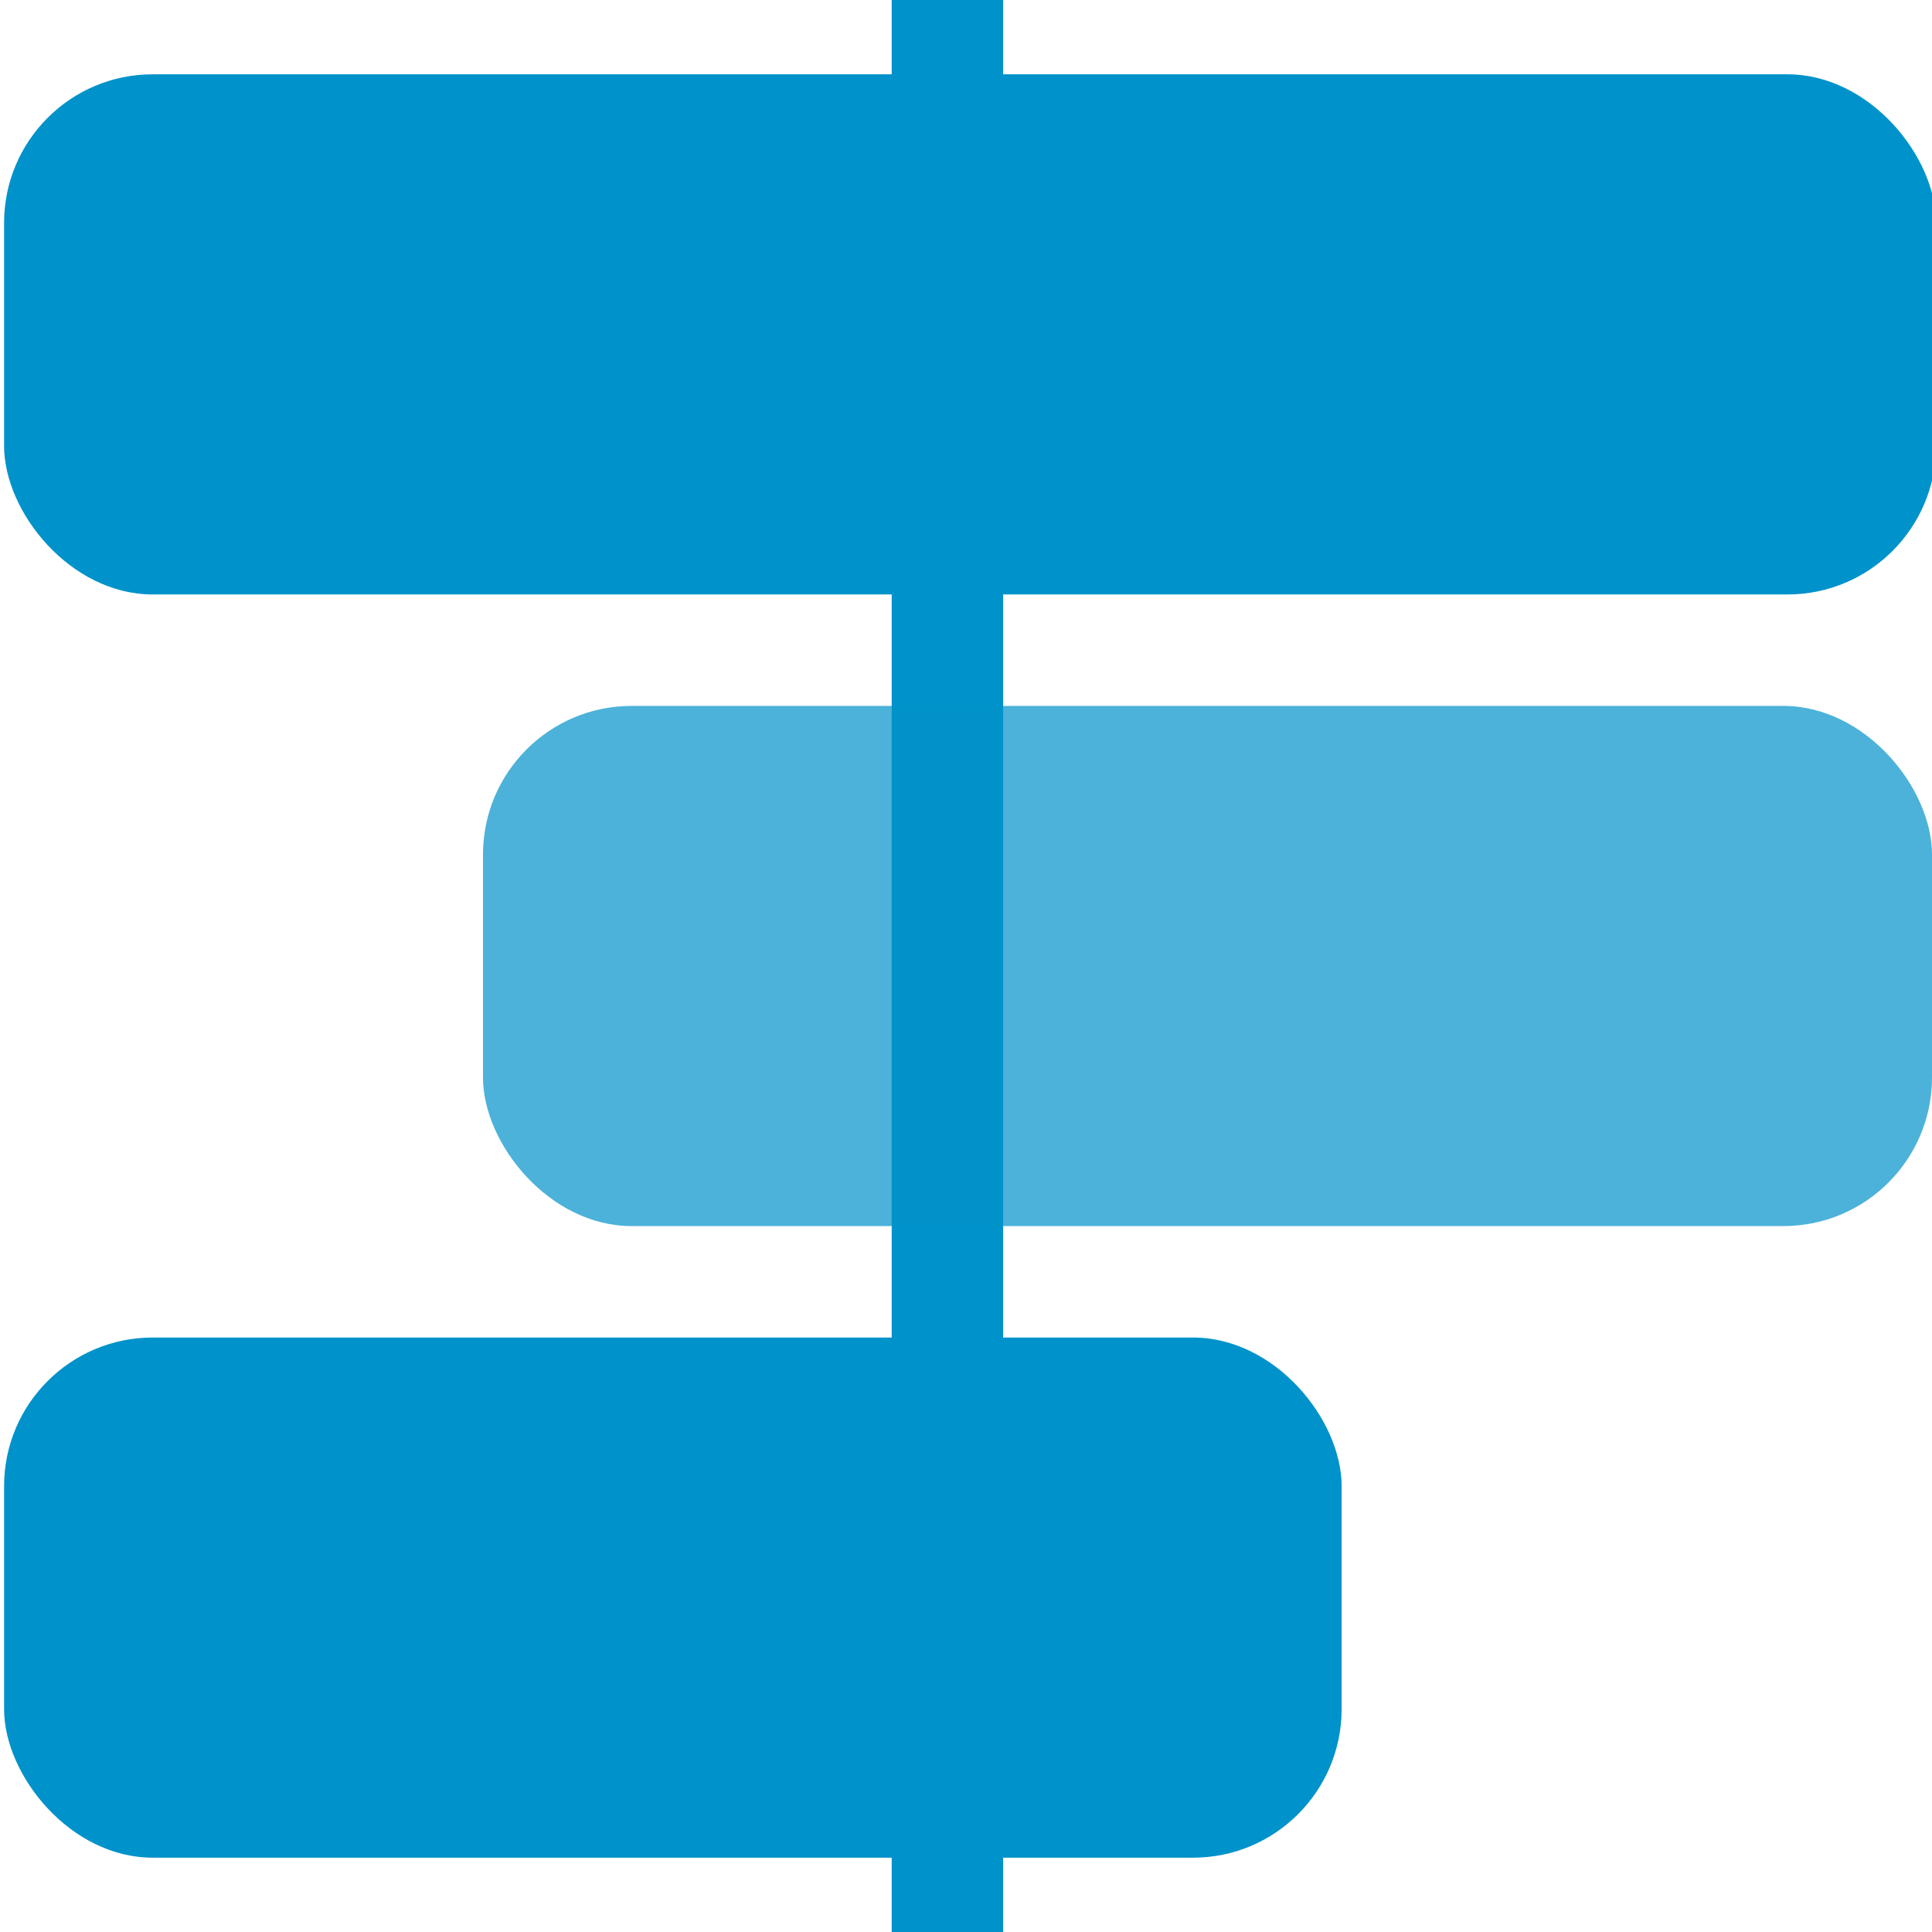
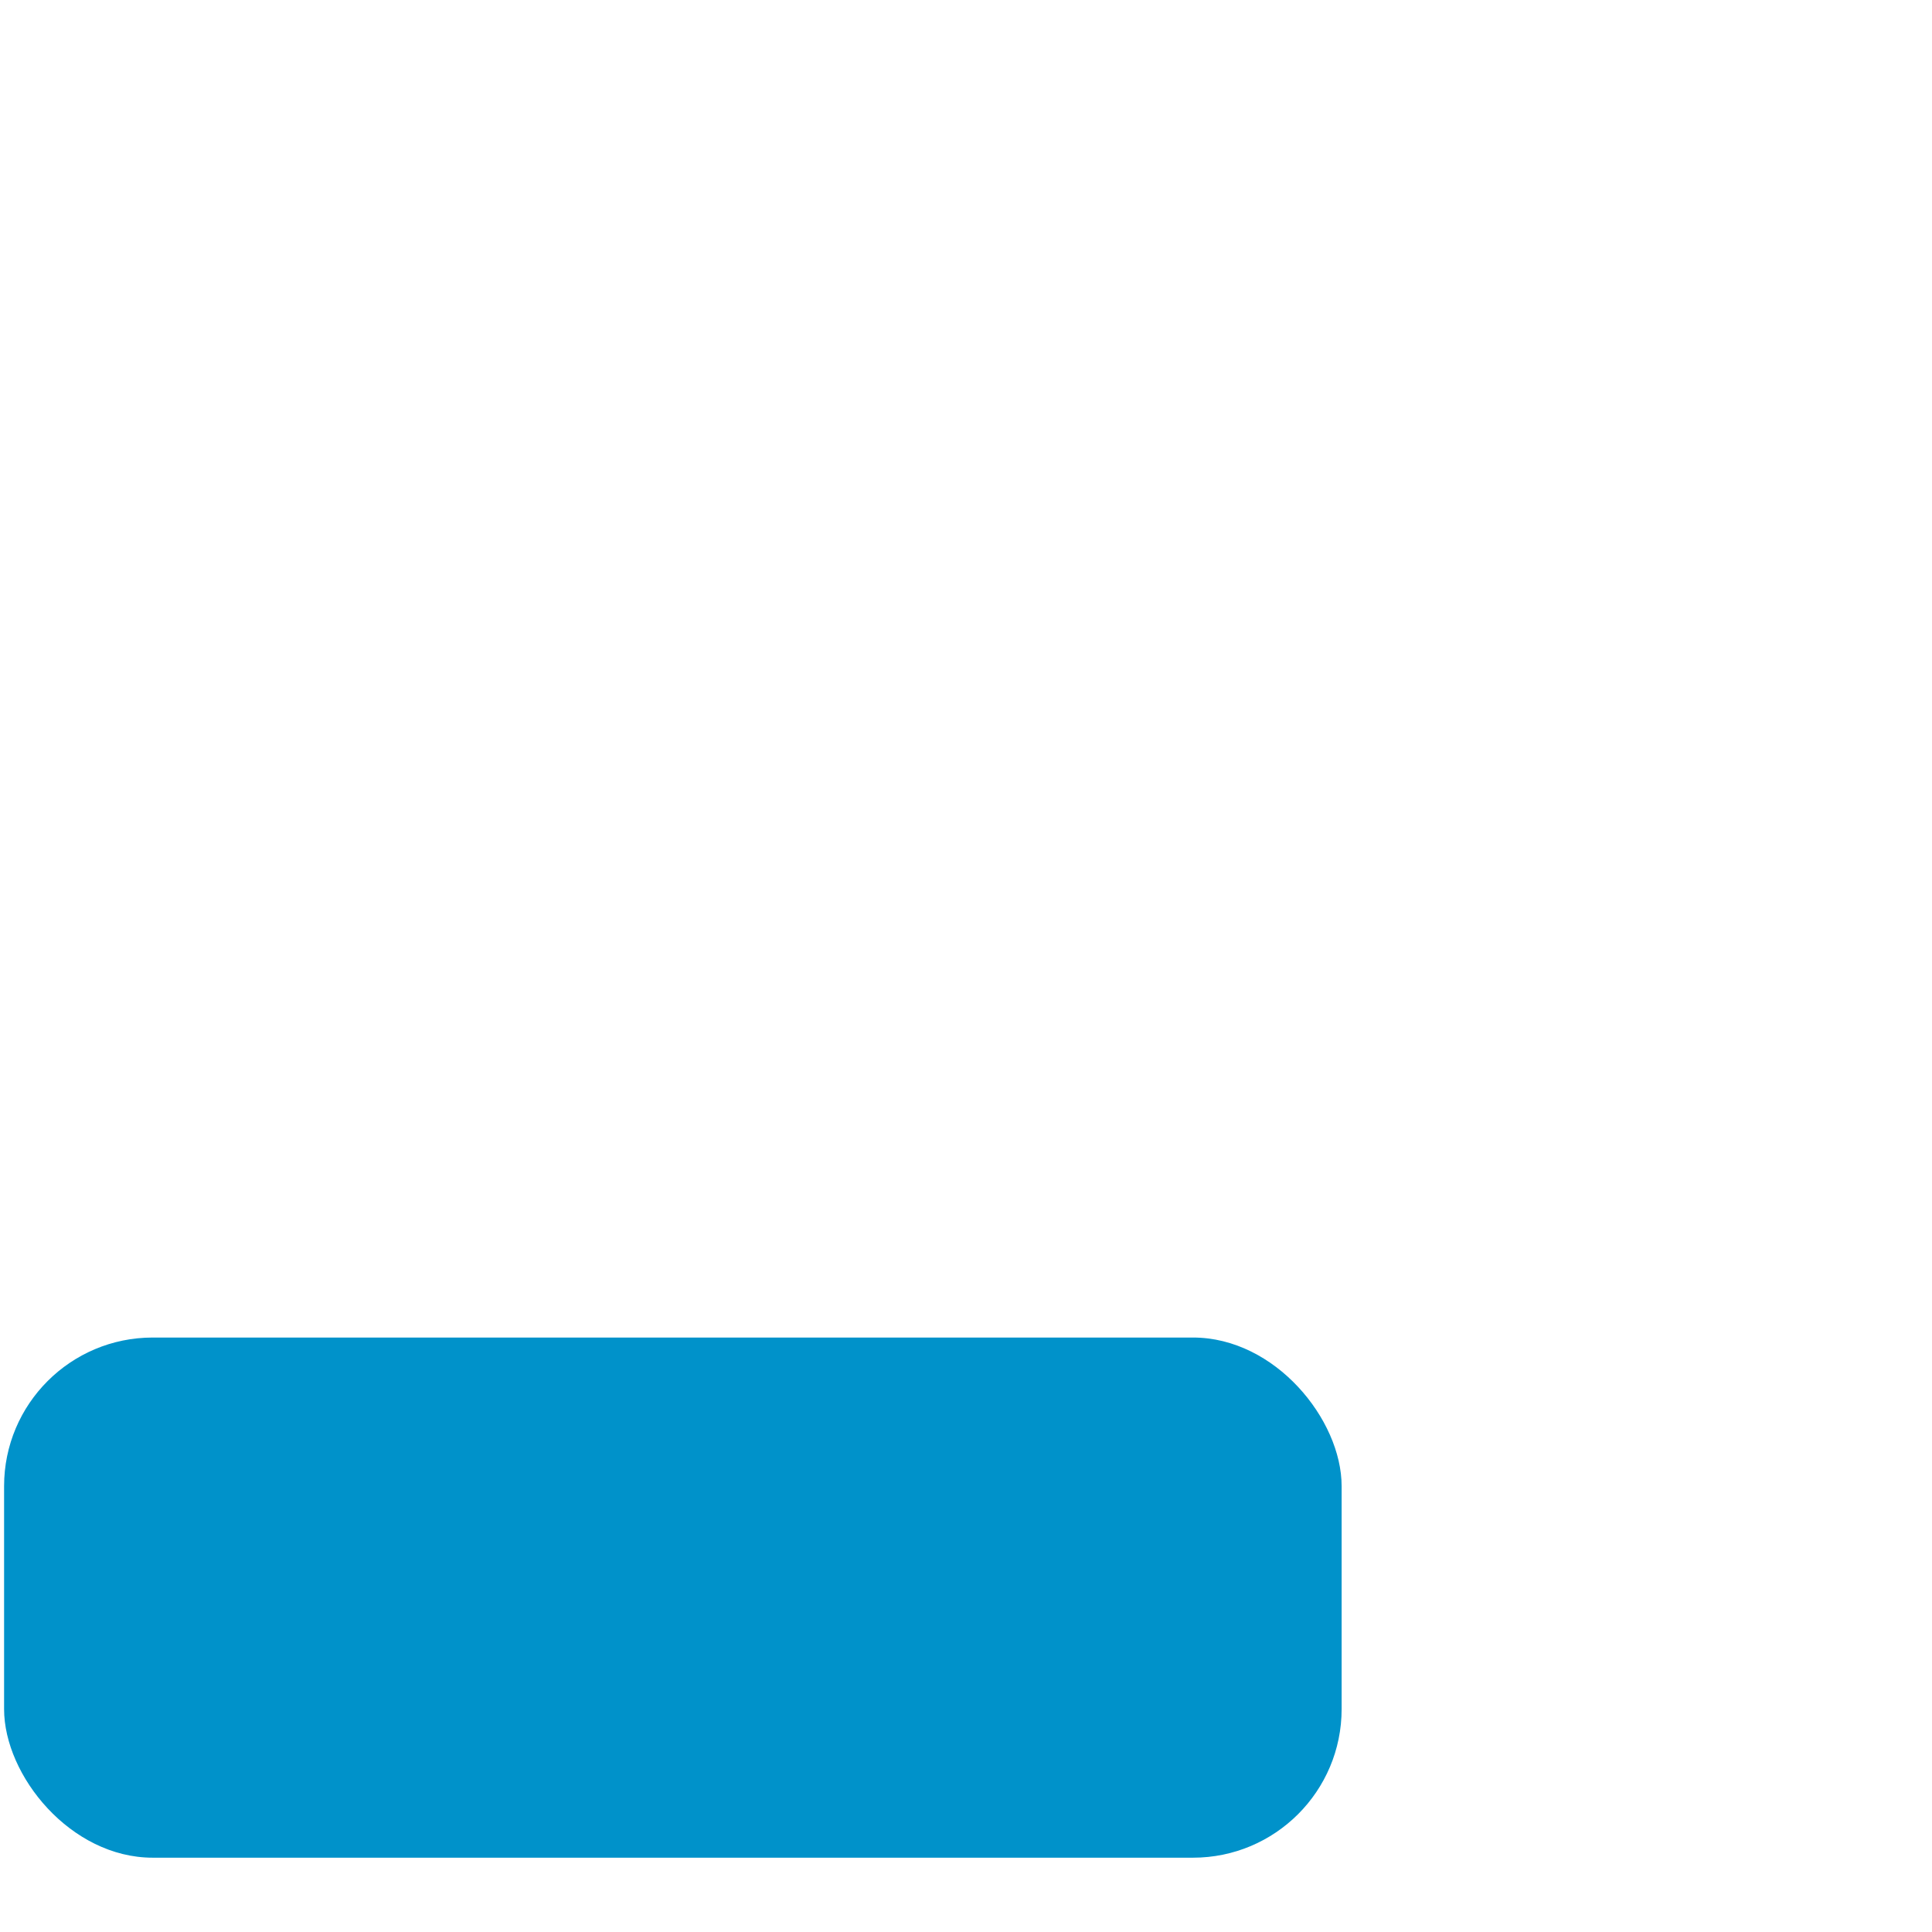
<svg xmlns="http://www.w3.org/2000/svg" viewBox="0 0 52 52">
  <defs>
    <style>.cls-1,.cls-2{fill:#0092ca;}.cls-2{opacity:0.7;}</style>
  </defs>
-   <rect class="cls-1" x="24" width="3" height="52" />
-   <rect class="cls-1" x="0.11" y="2" width="52" height="14" rx="4" />
-   <rect class="cls-2" x="13" y="19" width="39" height="14" rx="4" />
  <rect class="cls-1" x="0.11" y="36" width="36" height="14" rx="4" />
</svg>